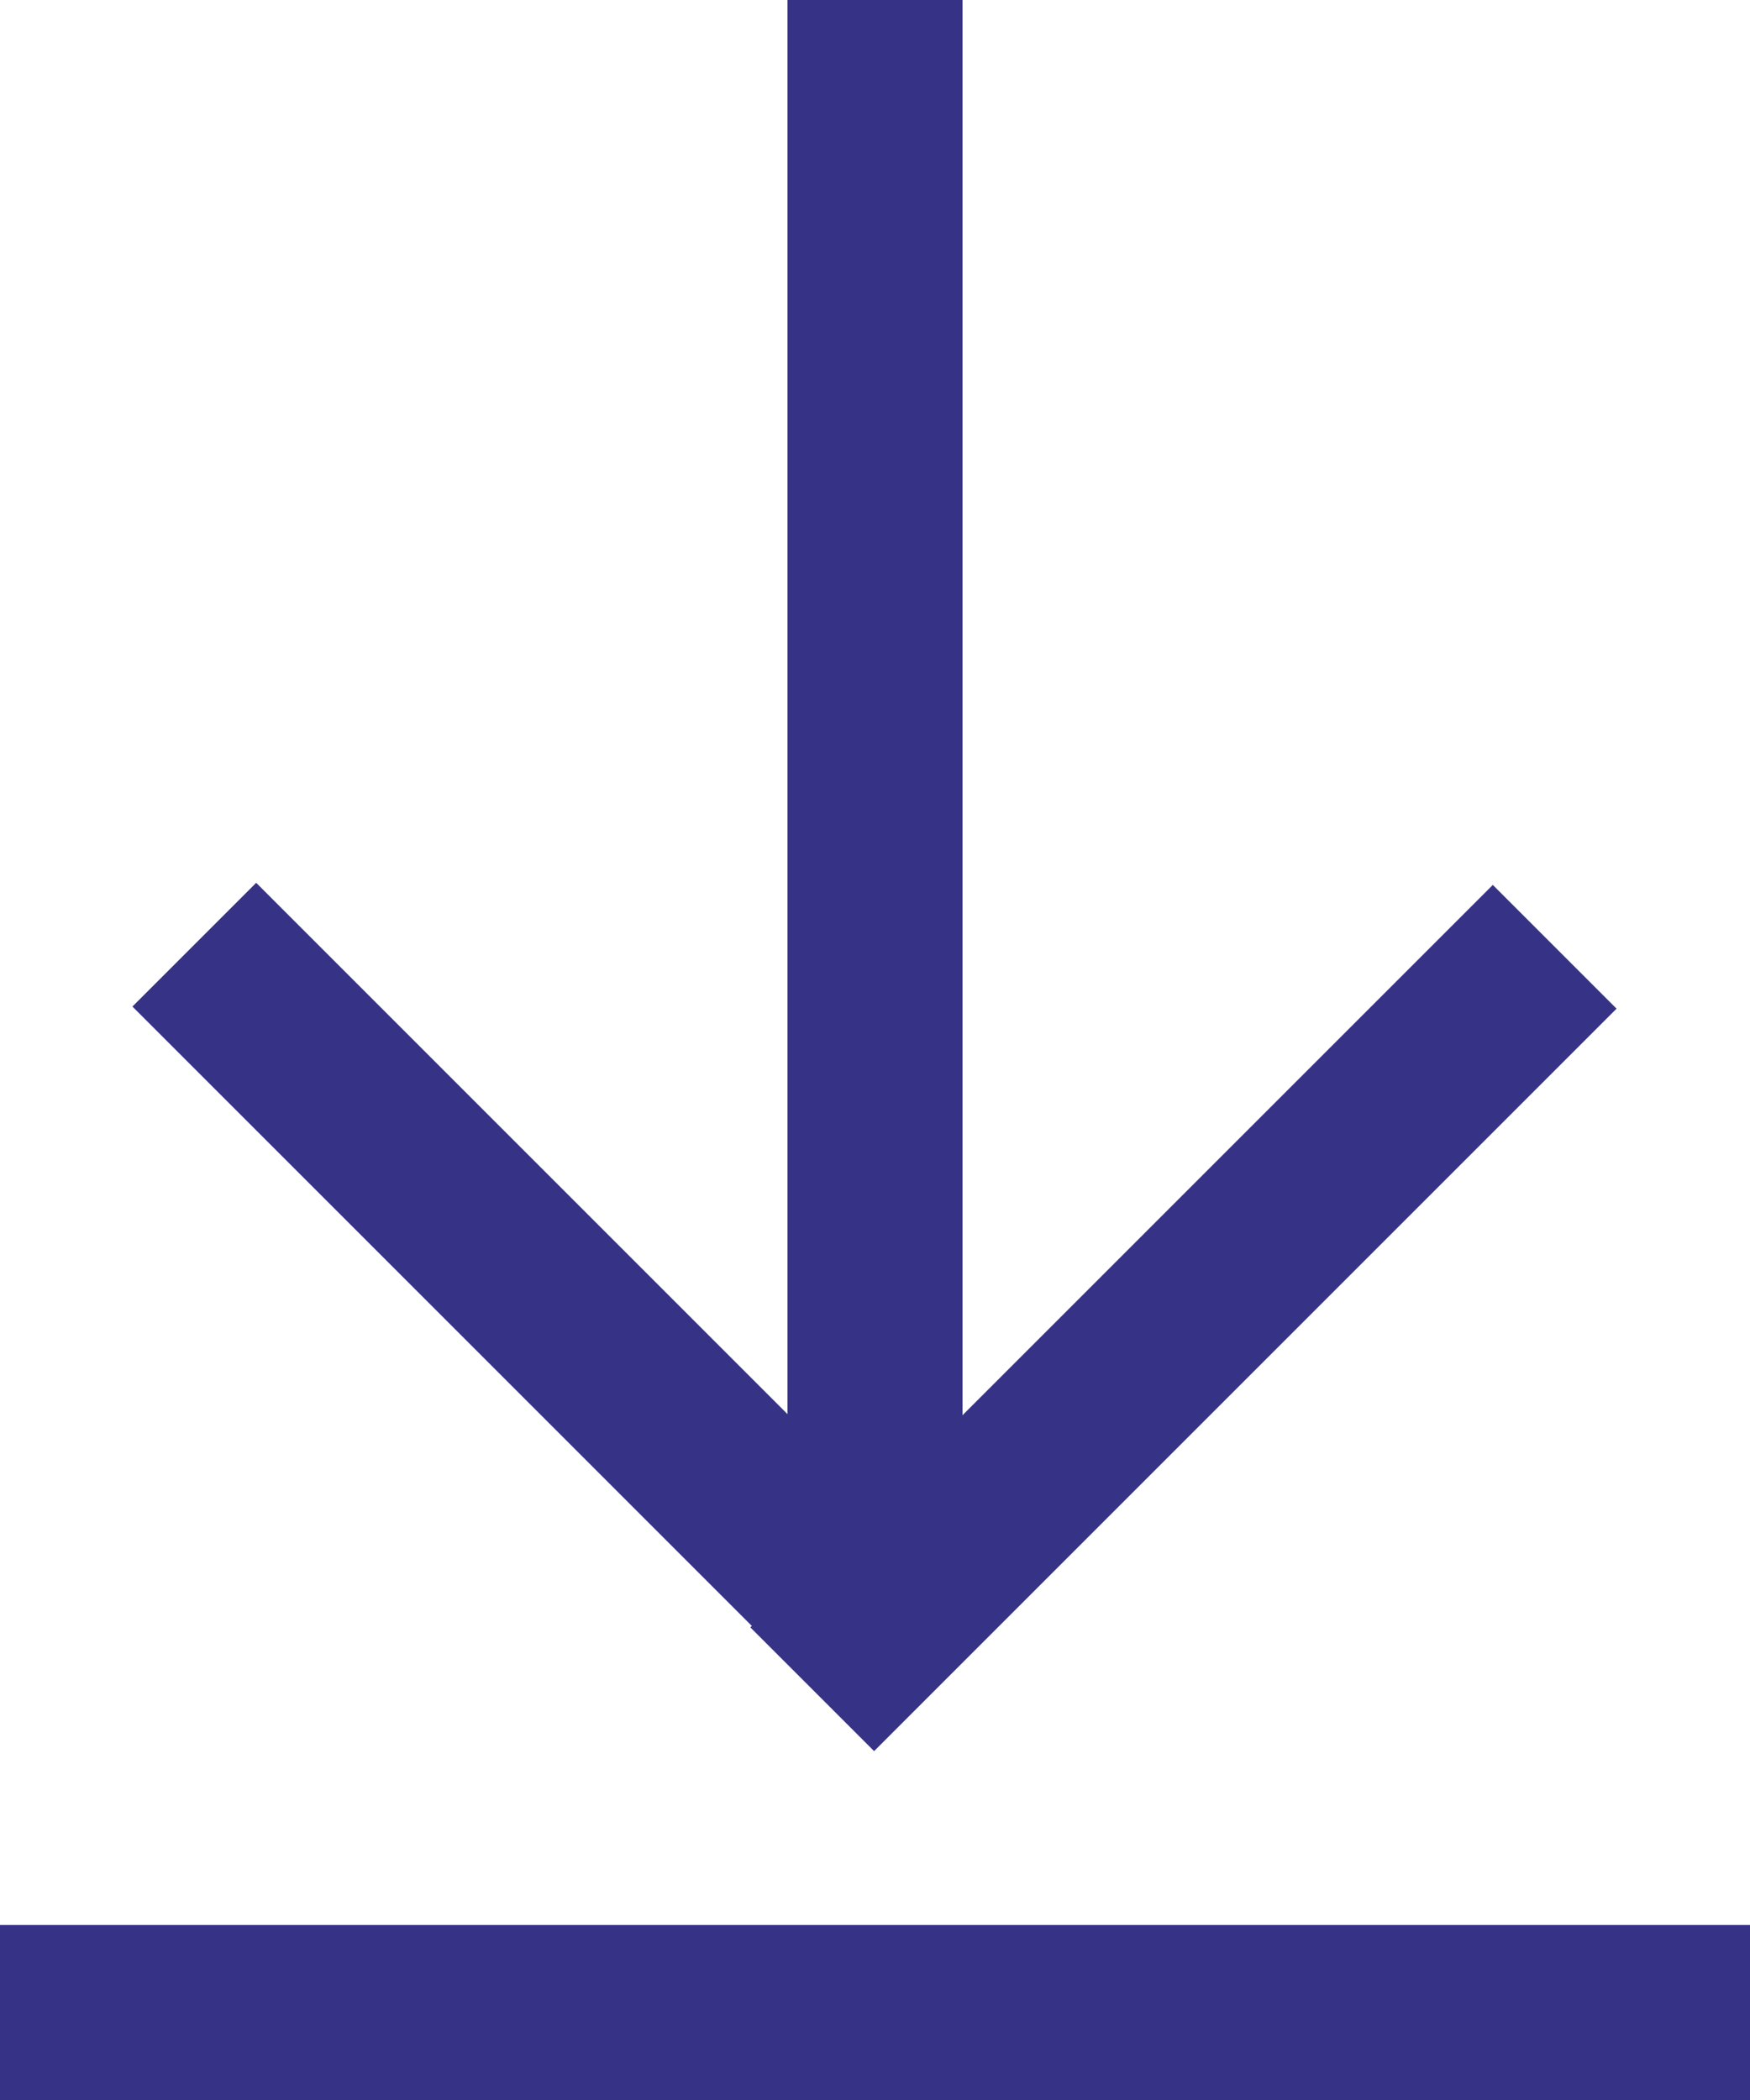
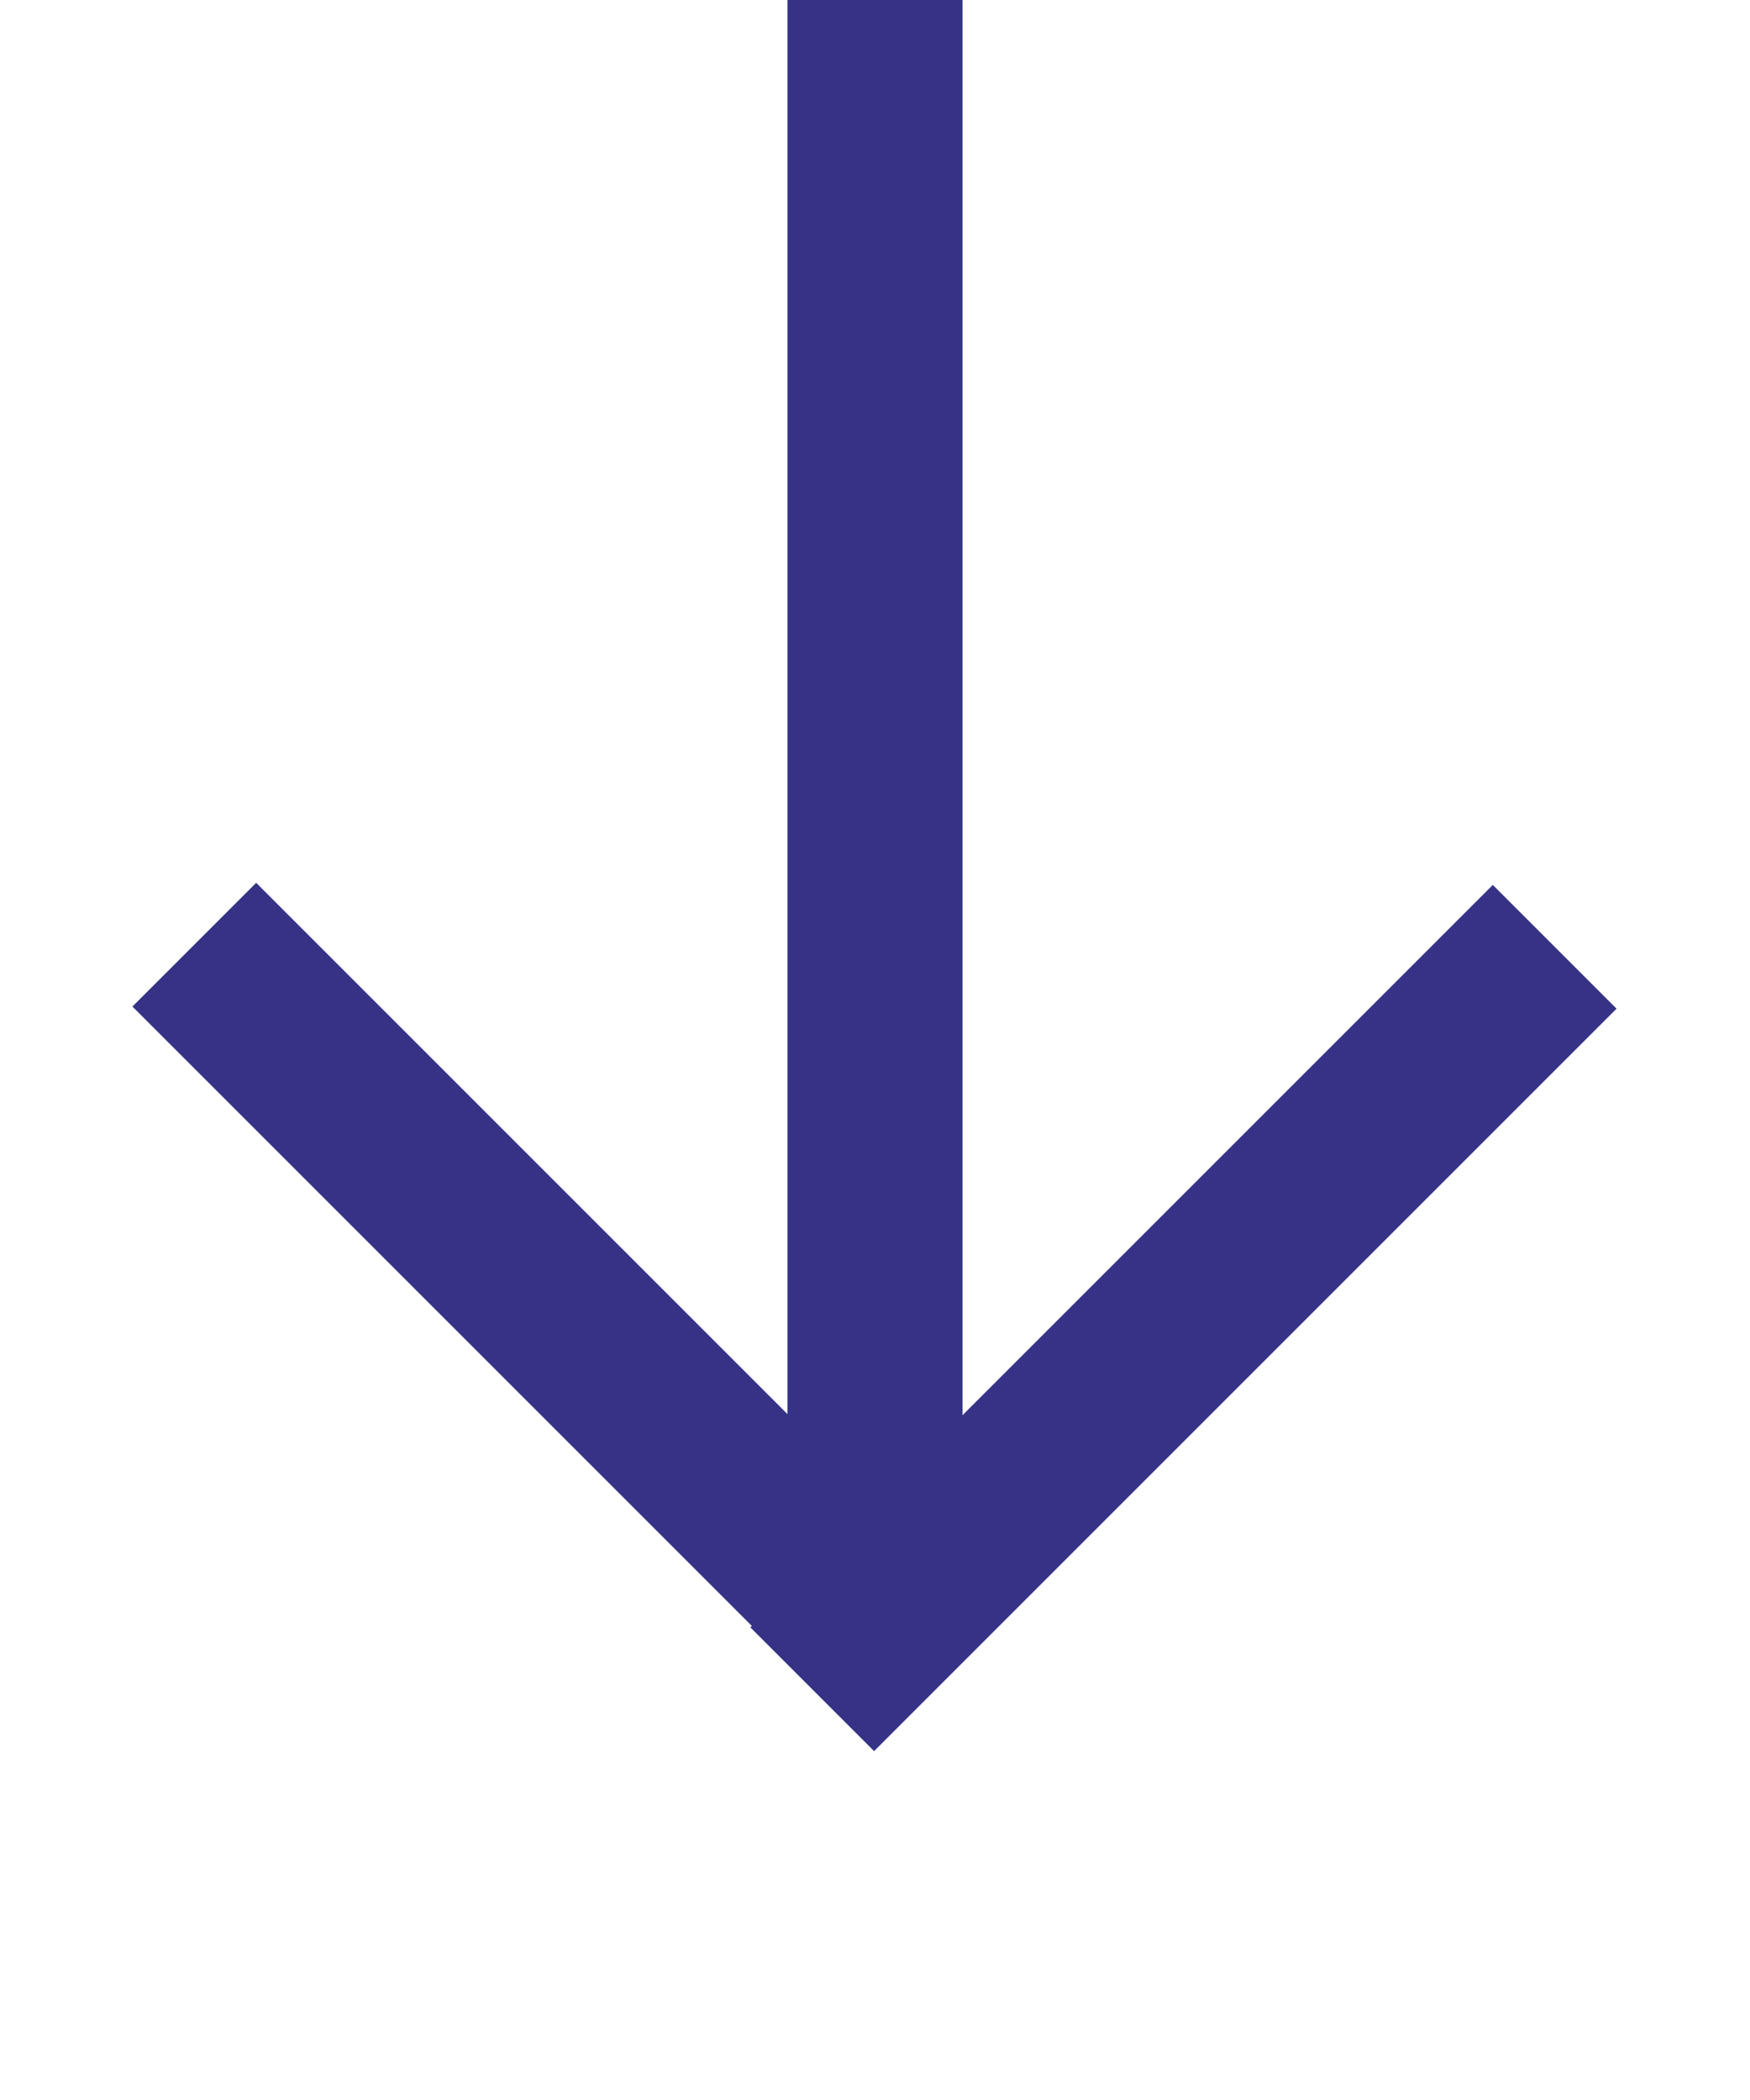
<svg xmlns="http://www.w3.org/2000/svg" width="10" height="12" viewBox="0 0 10 12">
  <defs>
    <style>
      .cls-1 {
        fill: #363387;
      }
    </style>
  </defs>
  <g id="レイヤー_2" data-name="レイヤー 2">
    <g id="illust">
      <g>
        <rect class="cls-1" x="4.5" width="1" height="9" />
        <rect class="cls-1" x="6.27" y="4.53" width="1" height="6" transform="translate(7.3 -2.58) rotate(45)" />
        <rect class="cls-1" x="2.73" y="4.53" width="1" height="6" transform="translate(10.84 10.56) rotate(135)" />
-         <rect class="cls-1" x="4.5" y="6.5" width="1" height="10" transform="translate(16.5 6.5) rotate(90)" />
      </g>
    </g>
  </g>
</svg>